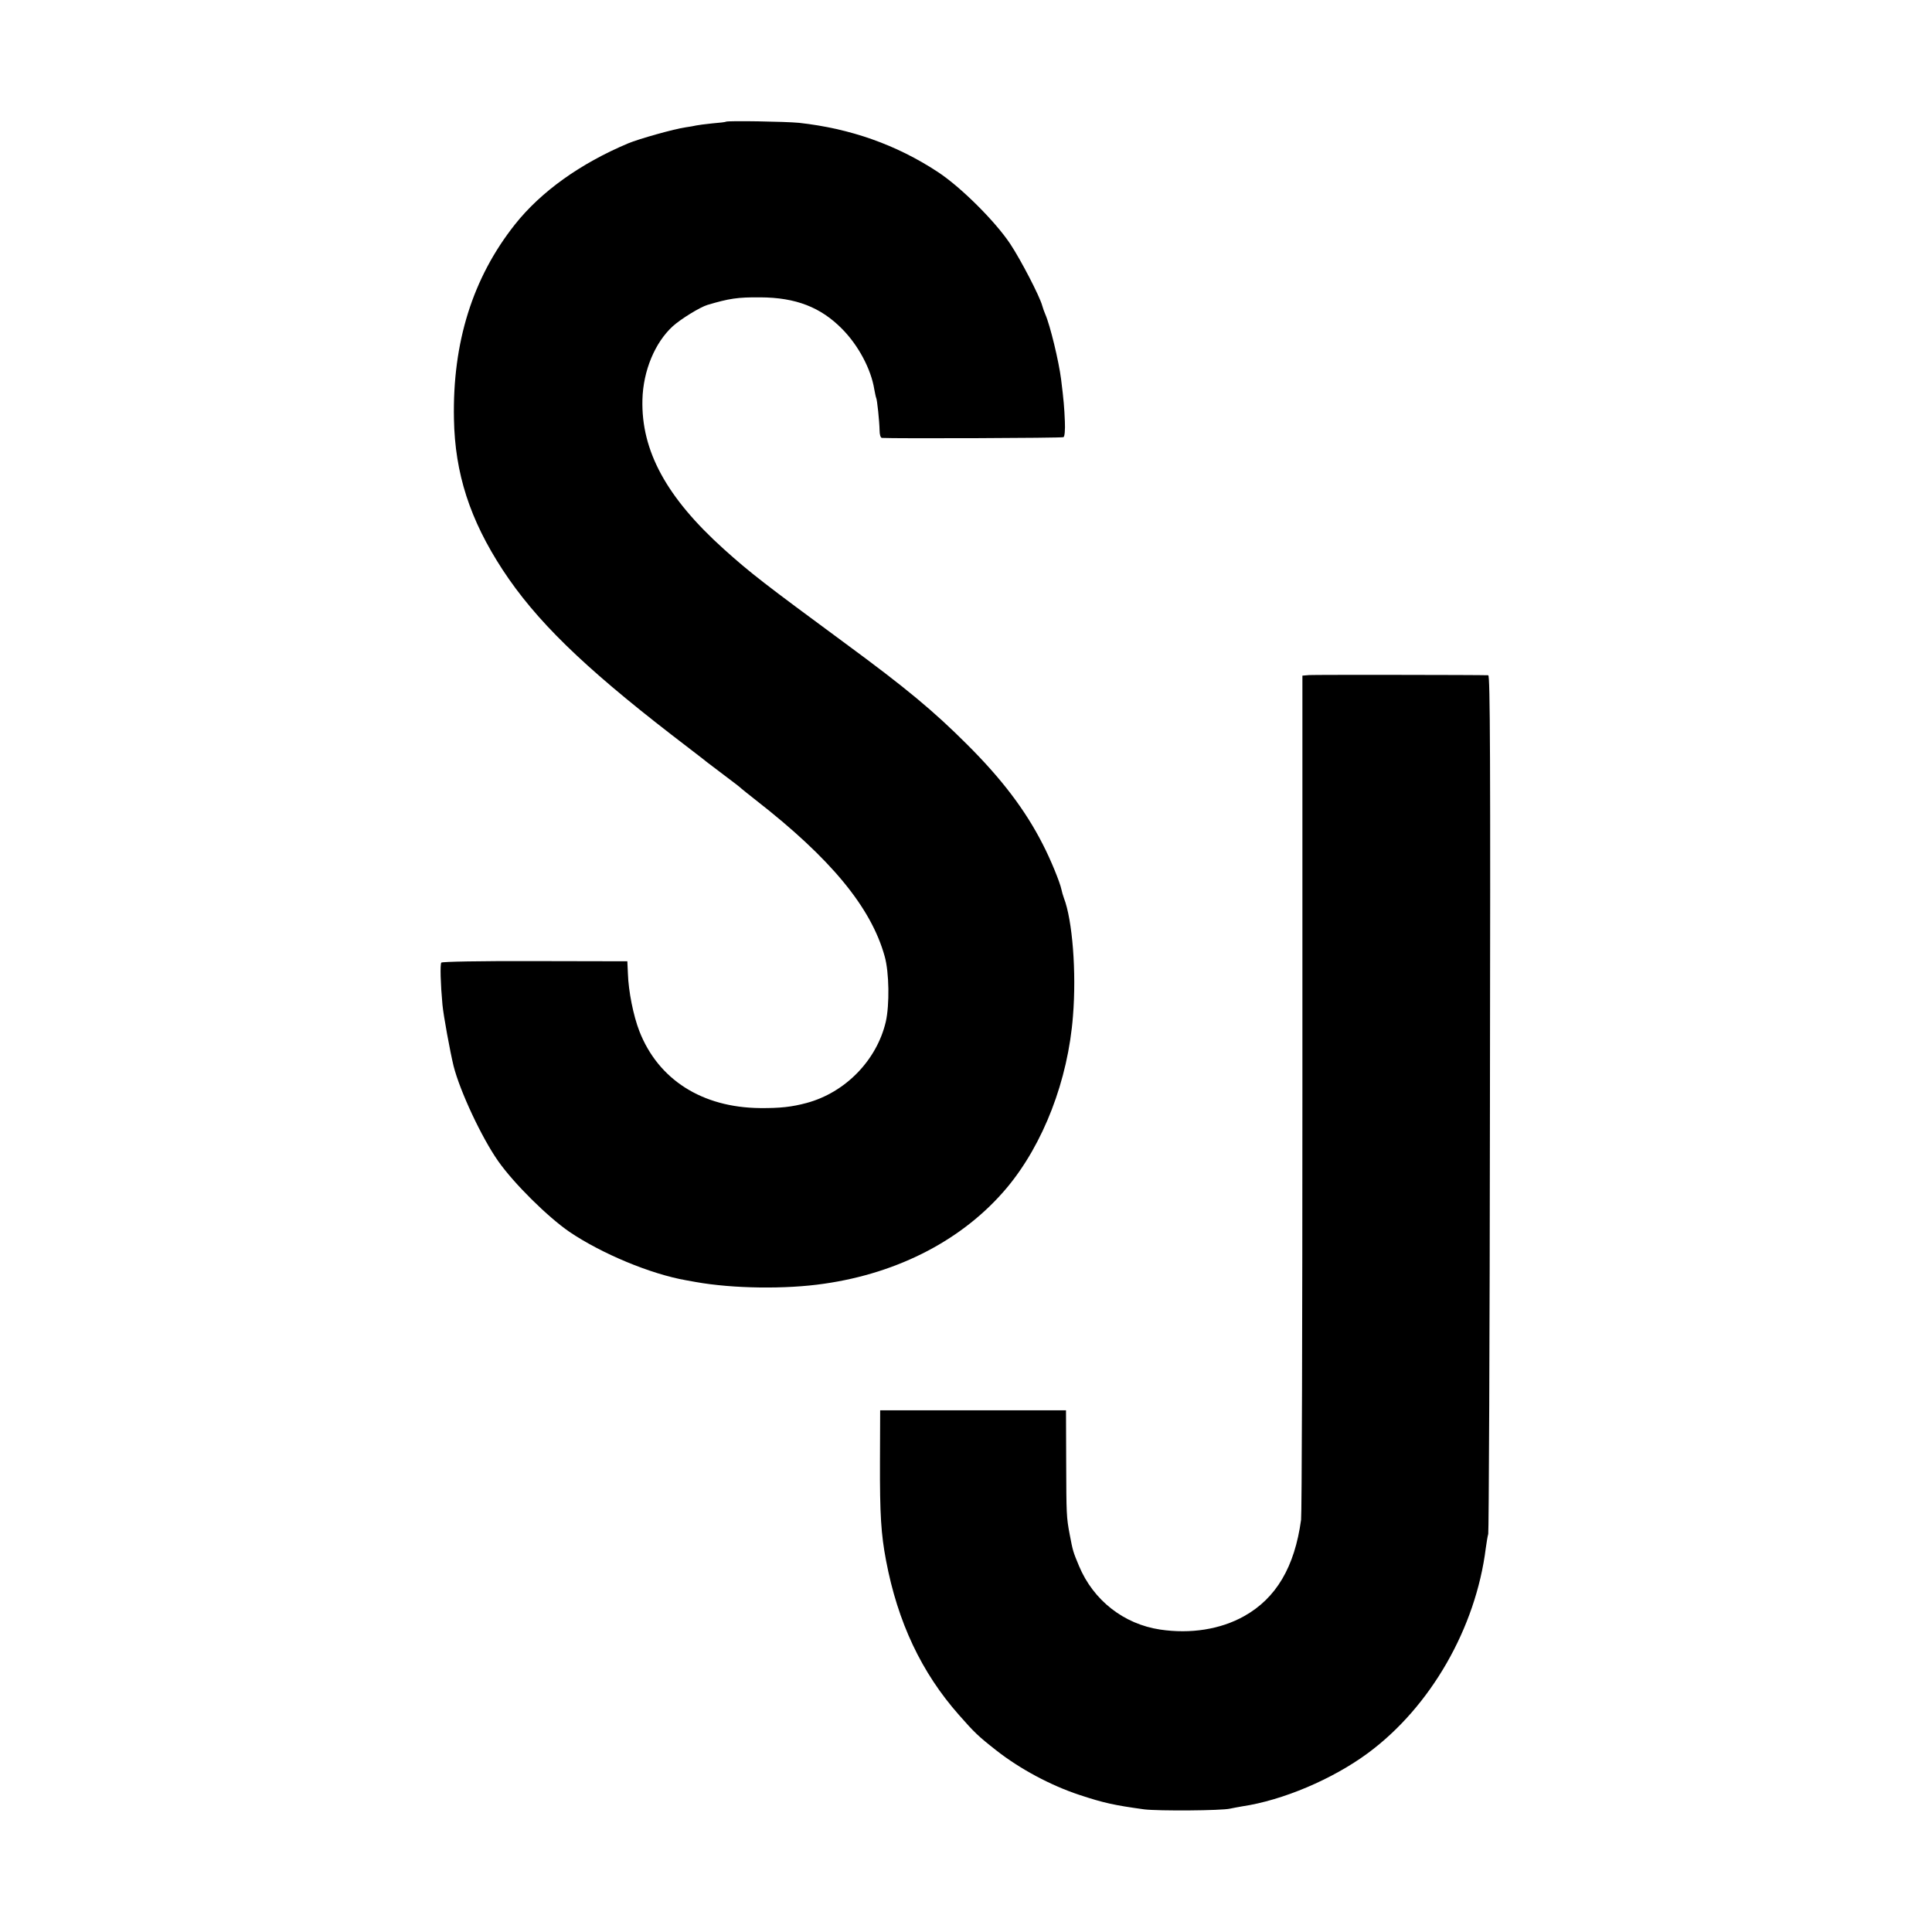
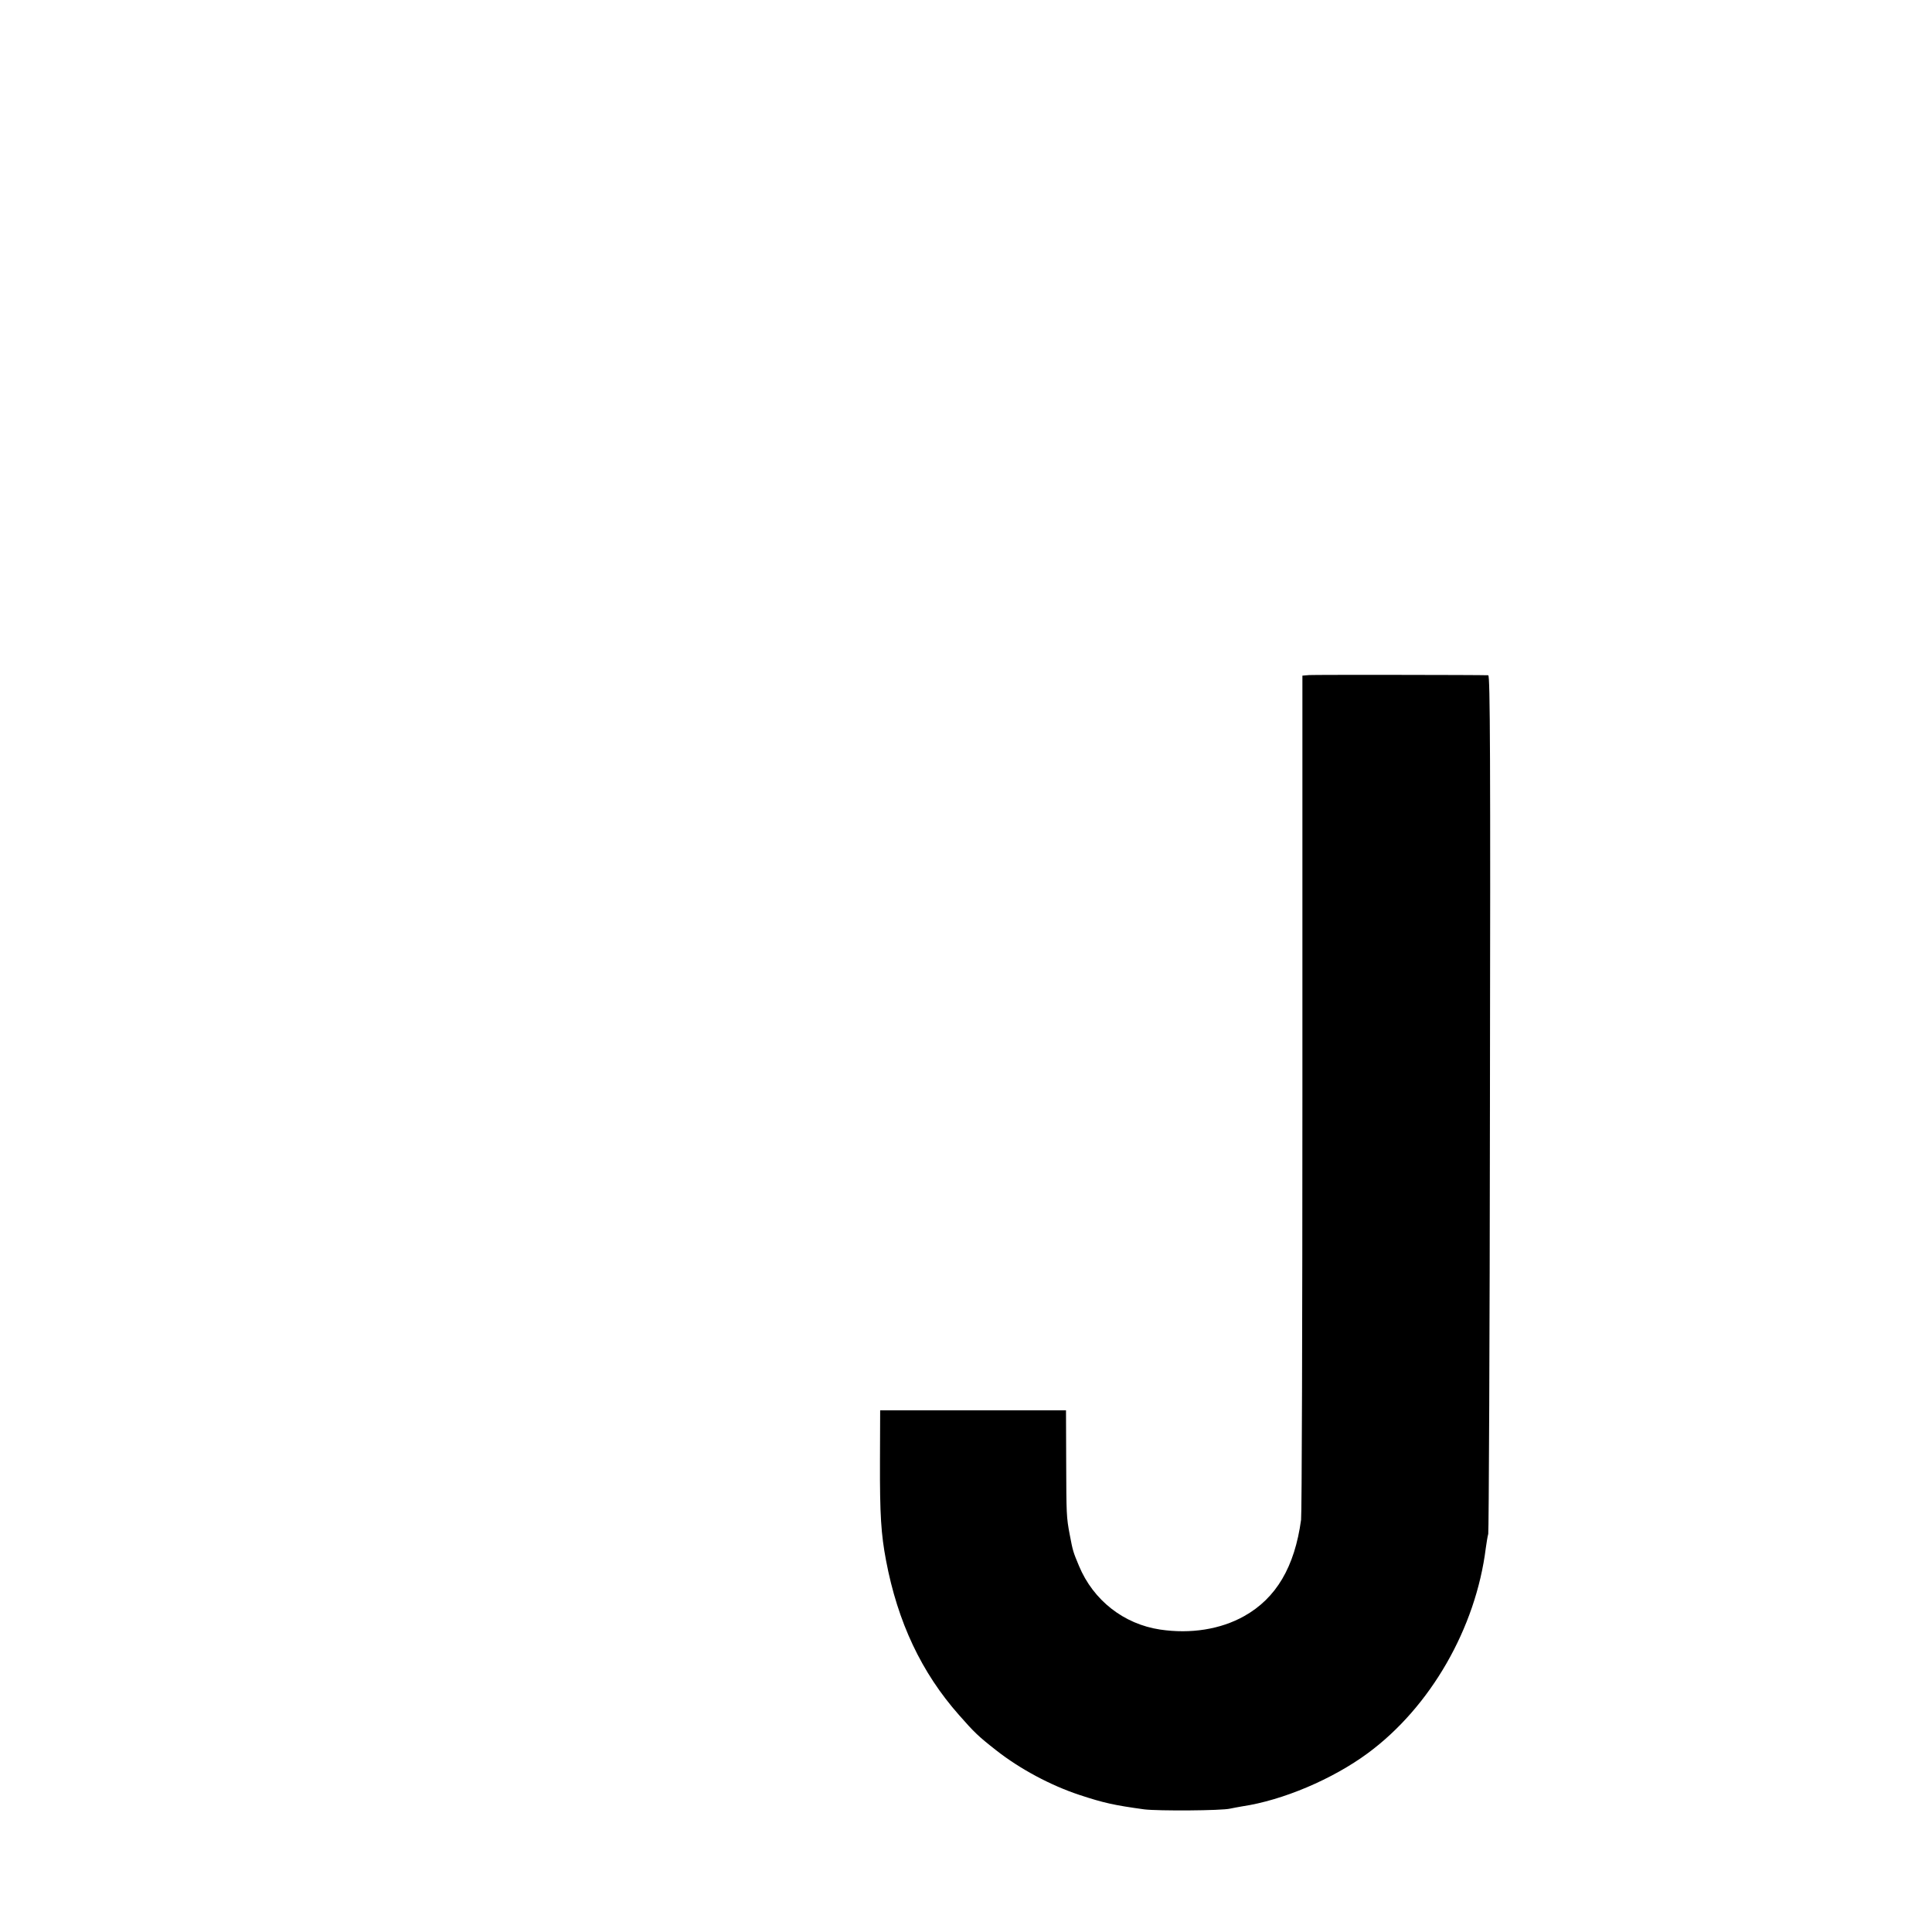
<svg xmlns="http://www.w3.org/2000/svg" version="1.0" width="1024pt" height="1024pt" viewBox="0 0 1024 1024" preserveAspectRatio="xMidYMid meet">
  <g transform="translate(0,1024) scale(0.1,-0.1)" fill="#000000" stroke="none">
-     <path d="M3848 9595 c-2 -2 -34 -6 -73 -9 -38 -4 -77 -9 -85 -11 -8 -2 -34 -7 -57 -10 -58 -8 -247 -61 -304 -85 -254 -107 -462 -256 -600 -430 -224 -283 -331 -625 -323 -1030 5 -290 85 -535 258 -800 175 -267 424 -510 896 -875 96 -74 180 -138 185 -143 6 -4 48 -37 95 -72 47 -35 87 -66 90 -70 3 -3 37 -30 75 -60 398 -310 612 -569 684 -829 24 -85 26 -257 6 -346 -48 -205 -215 -376 -420 -431 -78 -21 -141 -28 -247 -27 -307 3 -539 151 -639 407 -32 82 -58 212 -61 306 l-3 65 -490 1 c-295 1 -492 -3 -496 -8 -7 -11 -4 -113 6 -222 5 -57 41 -252 59 -326 34 -134 149 -380 237 -505 84 -119 261 -294 377 -374 170 -115 430 -224 620 -257 12 -2 34 -6 50 -9 196 -35 476 -39 680 -9 398 57 741 237 969 509 193 231 324 570 350 910 19 233 -3 509 -48 625 -5 14 -11 34 -13 45 -8 39 -58 161 -99 240 -92 181 -218 347 -402 530 -177 177 -324 299 -645 535 -426 314 -503 373 -644 500 -303 273 -438 520 -431 792 4 153 66 302 161 389 42 38 144 101 184 113 115 34 159 41 280 40 188 -1 320 -52 434 -168 86 -87 153 -213 170 -320 4 -21 8 -41 10 -45 5 -8 17 -123 18 -172 0 -22 5 -39 12 -40 61 -4 955 -1 963 4 6 4 9 38 7 84 -3 73 -6 111 -20 223 -12 95 -58 286 -84 345 -5 11 -12 31 -16 45 -13 49 -113 242 -170 328 -80 120 -263 302 -384 381 -219 144 -463 230 -735 260 -70 7 -380 12 -387 6z" />
    <path d="M6939 6662 l-36 -3 0 -2212 c0 -1217 -3 -2234 -7 -2262 -34 -250 -132 -416 -302 -511 -125 -70 -283 -95 -445 -71 -193 29 -354 155 -430 337 -31 74 -33 80 -49 165 -18 94 -18 110 -19 385 l-1 275 -492 0 -493 0 -1 -270 c-1 -285 6 -387 32 -525 62 -328 188 -595 387 -820 81 -92 100 -111 197 -187 126 -99 289 -186 440 -236 130 -43 185 -55 345 -77 73 -9 411 -7 455 4 13 3 42 8 64 12 215 32 479 144 666 282 332 245 572 663 625 1087 4 28 9 61 13 75 3 14 8 1043 9 2288 3 1827 1 2262 -9 2263 -42 2 -919 3 -949 1z" />
  </g>
</svg>